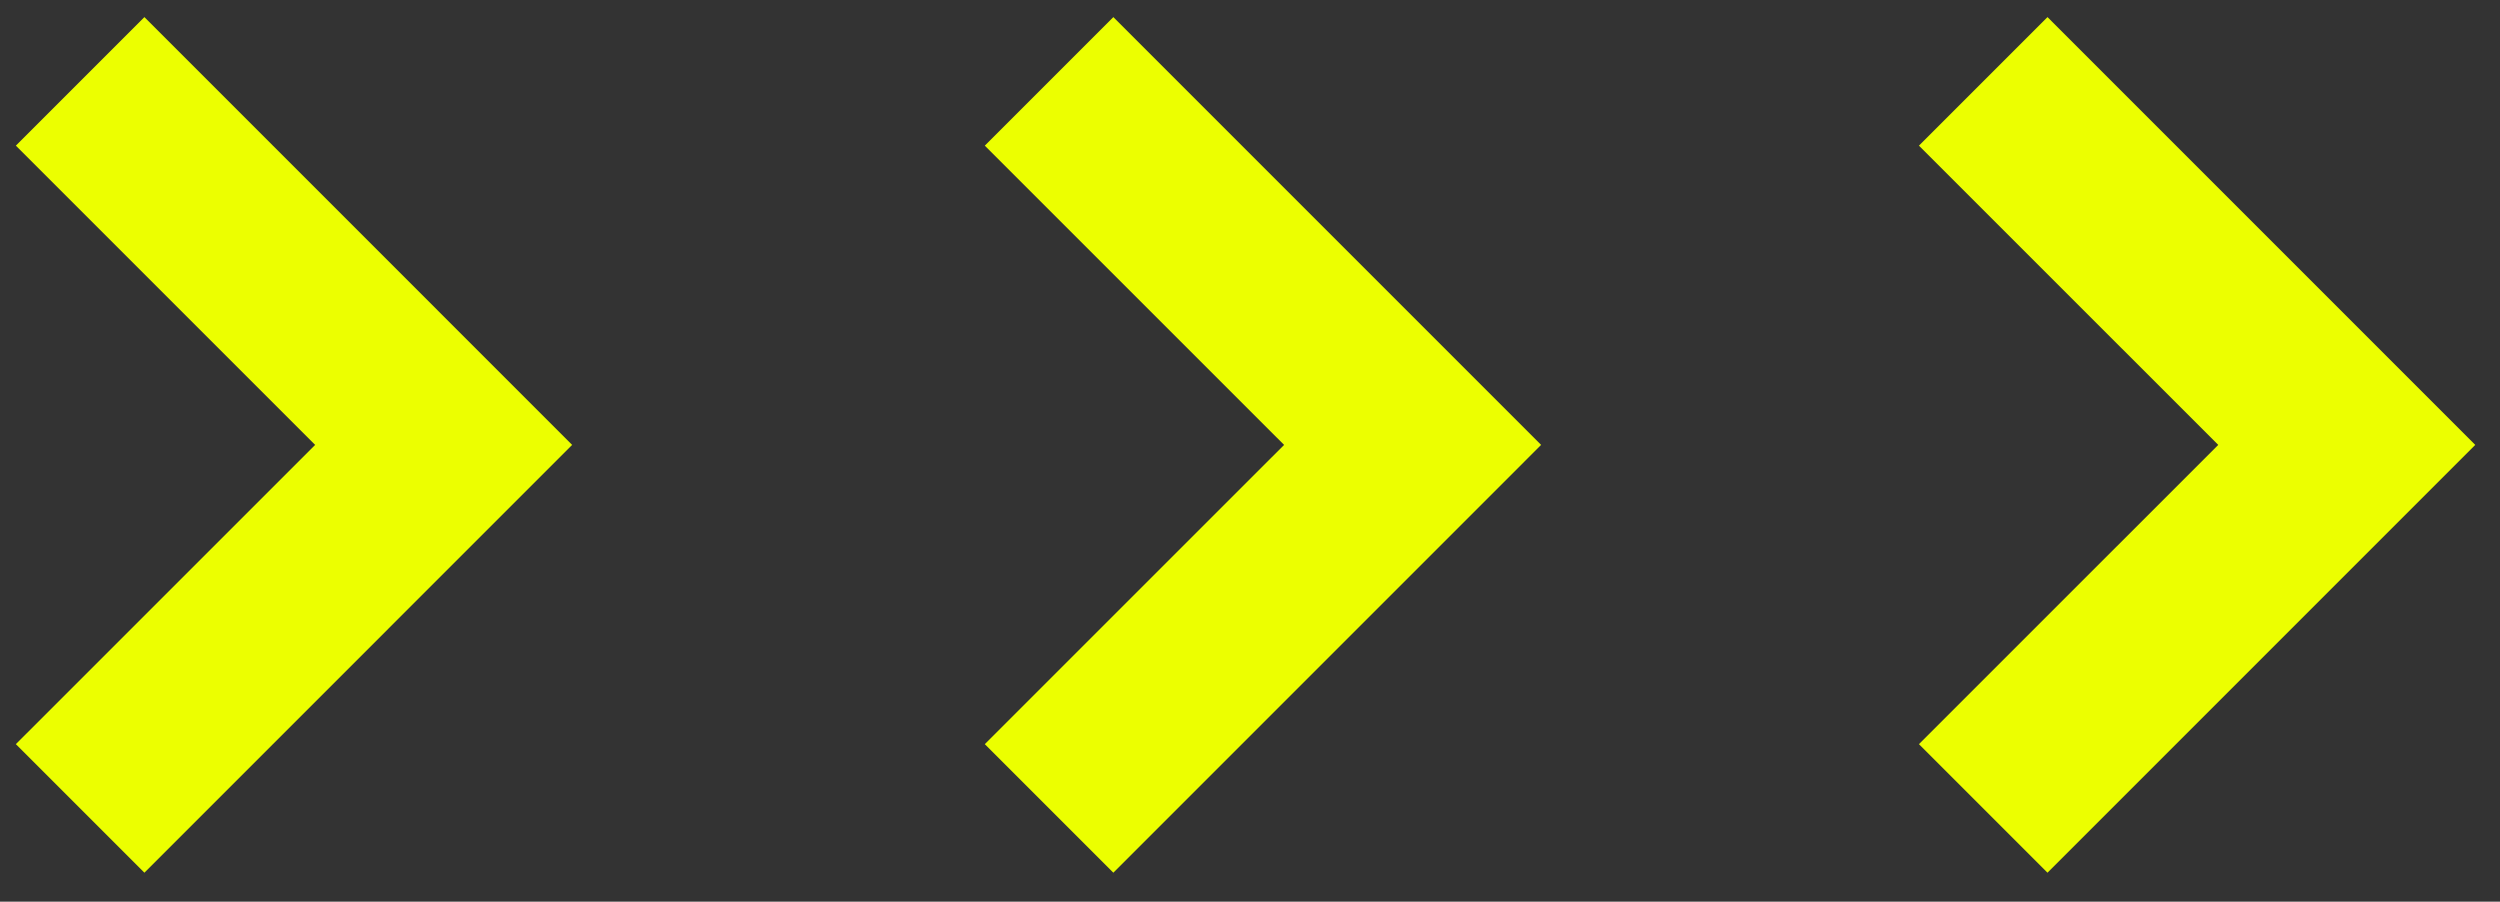
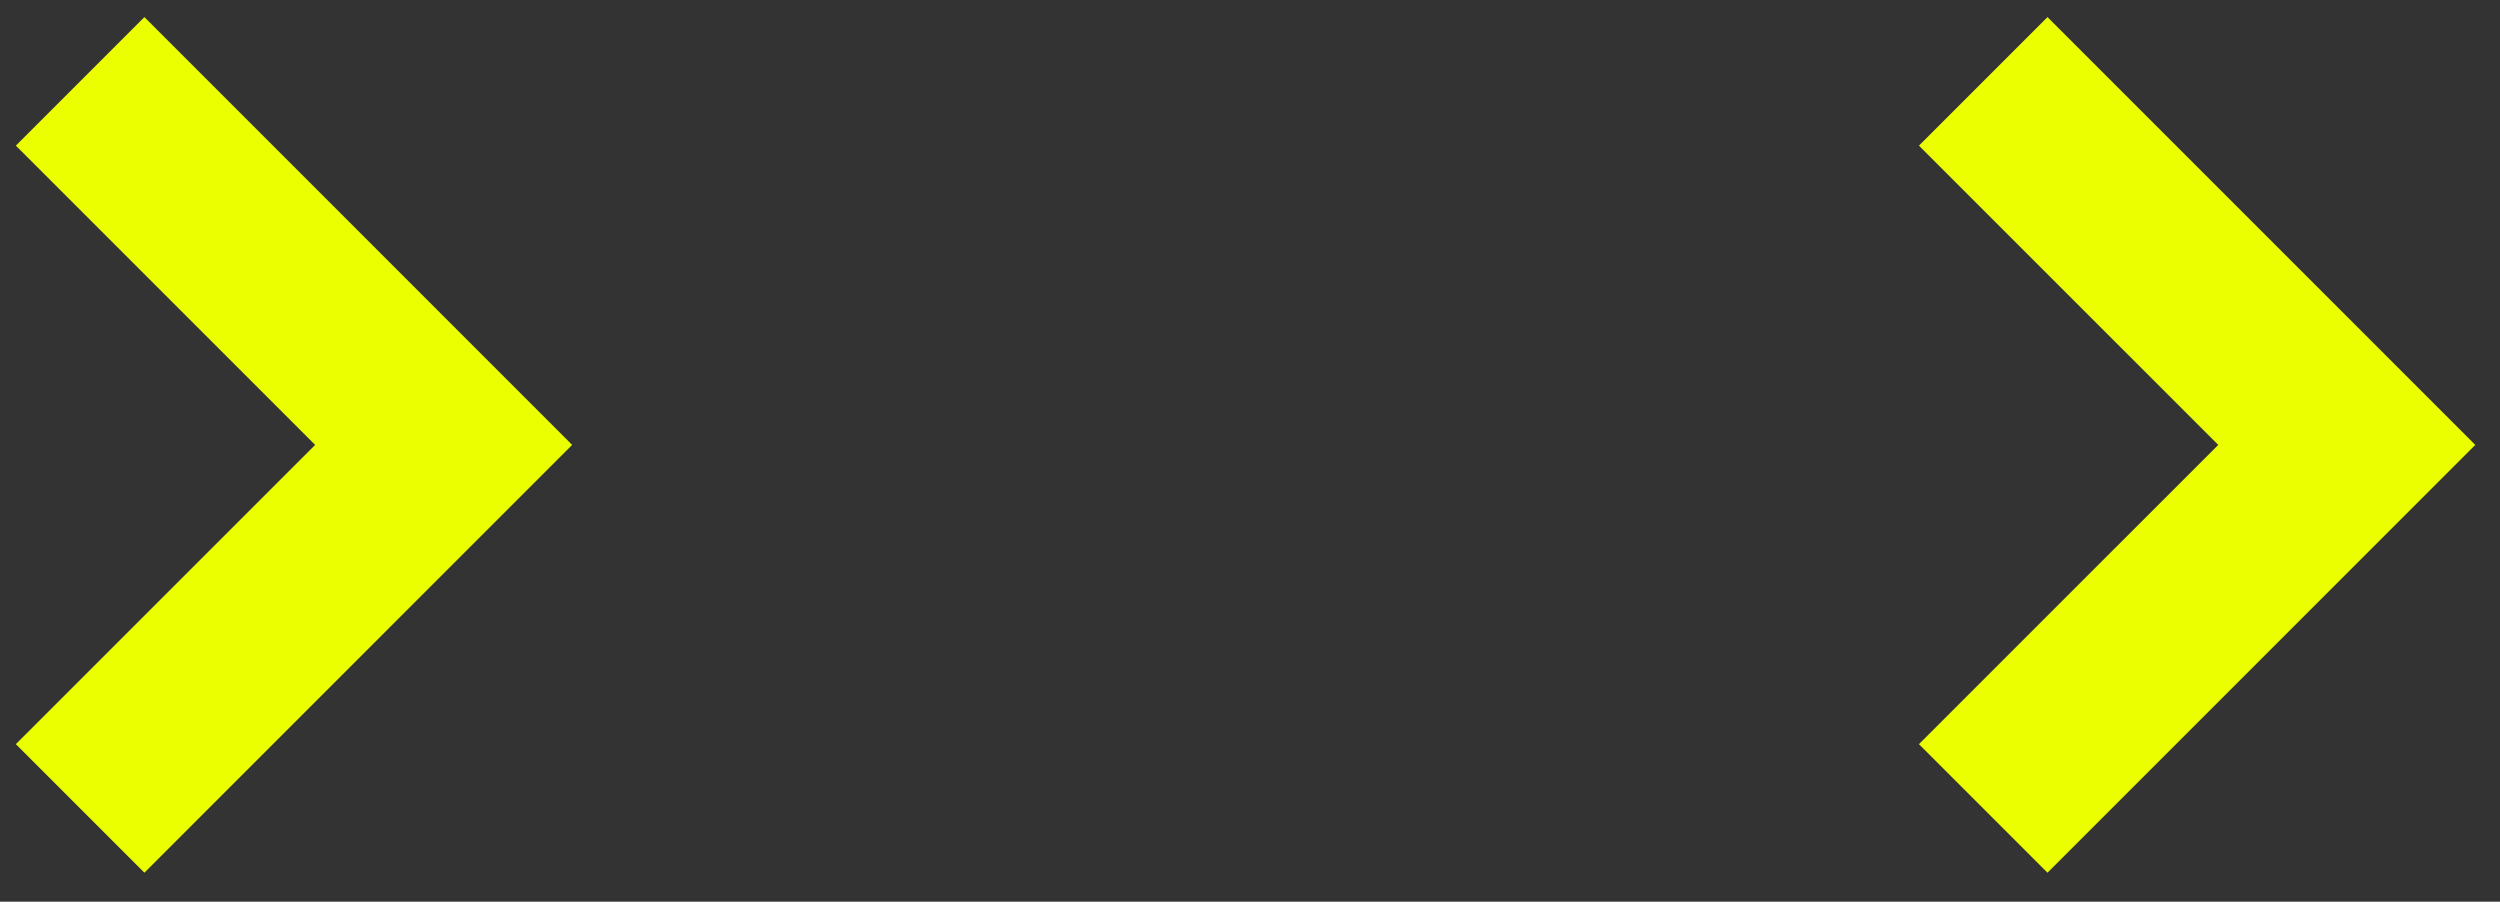
<svg xmlns="http://www.w3.org/2000/svg" viewBox="0 0 500 180.34">
  <rect x="0" y="0" width="500" height="180.34" fill="#333333" stroke="none" />
  <defs>
    <style>      .cls-1 {        fill: #ecff00;      }    </style>
  </defs>
  <g>
    <g id="Ebene_1">
      <path class="cls-1" d="M409.5,174.54l85.55-85.56L409.5,3.42l-25.71,25.71,59.86,59.85-59.86,59.85,25.71,25.71Z" />
      <path class="cls-1" d="M28.88,174.54l85.55-85.56L28.88,3.42,3.17,29.13l59.86,59.85L3.17,148.83l25.71,25.71Z" />
-       <path class="cls-1" d="M222.67,174.54l85.55-85.56L222.67,3.42l-25.71,25.71,59.86,59.85-59.86,59.85,25.71,25.71Z" />
    </g>
  </g>
</svg>